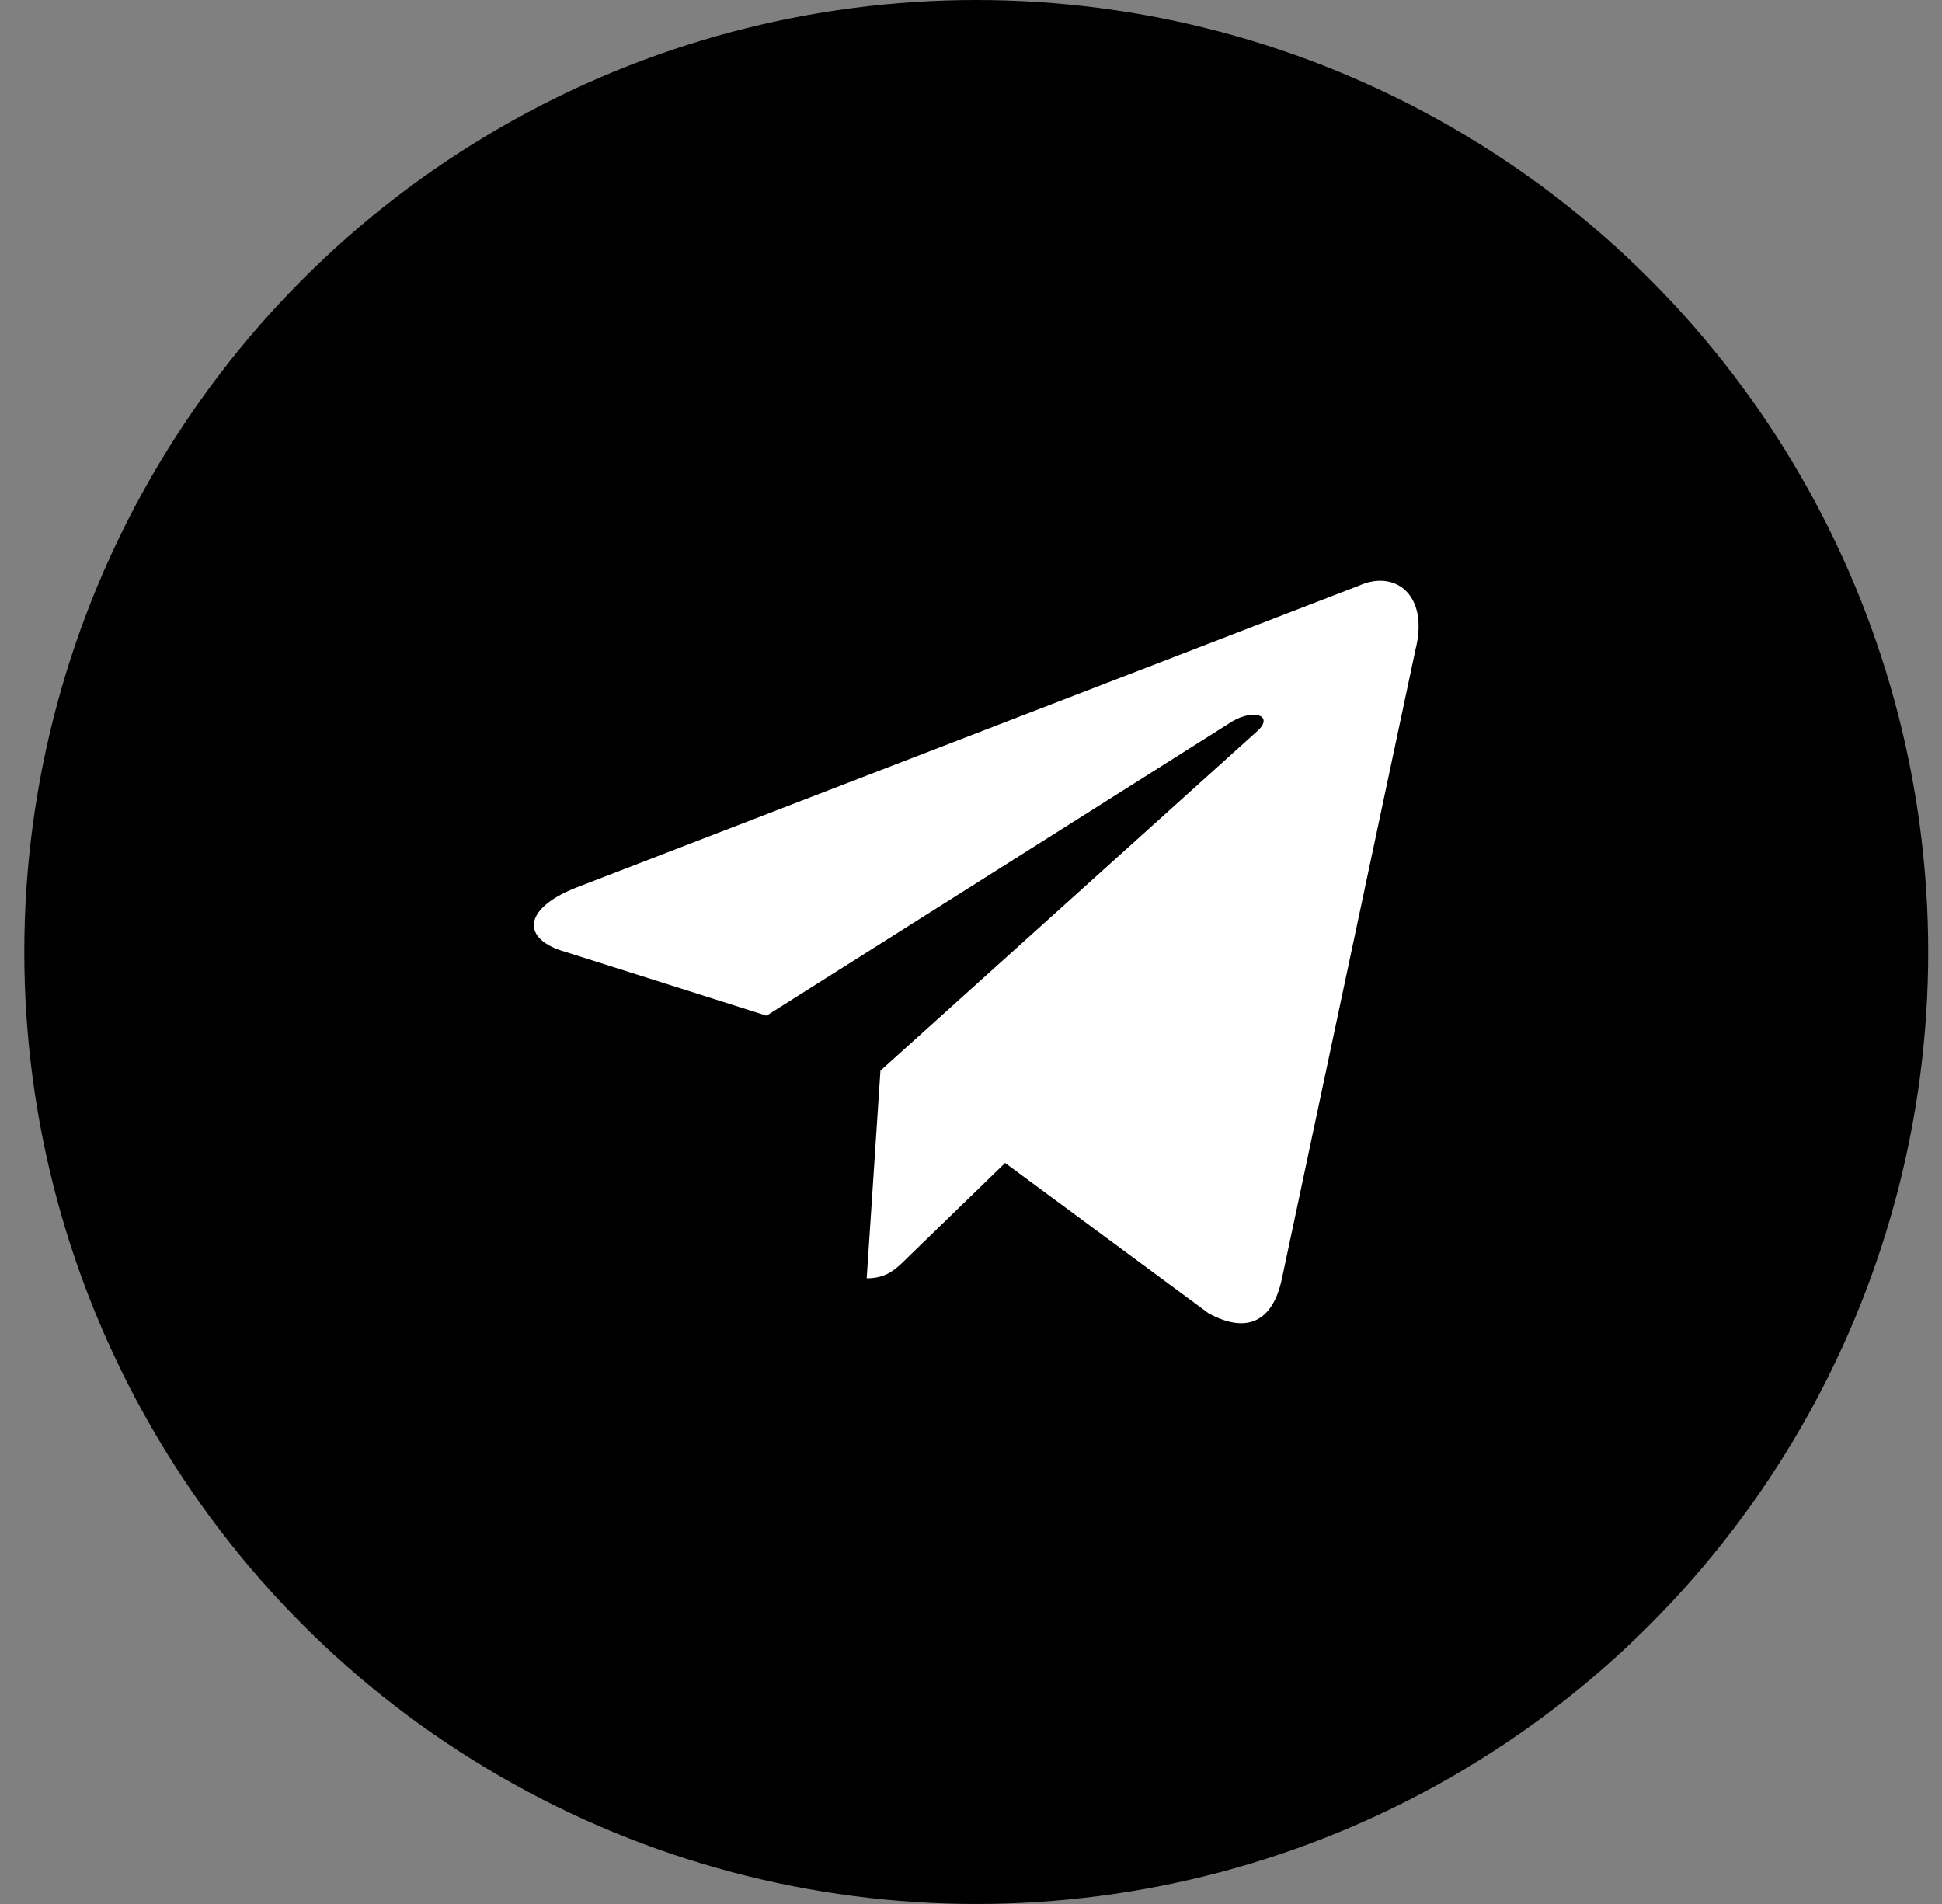
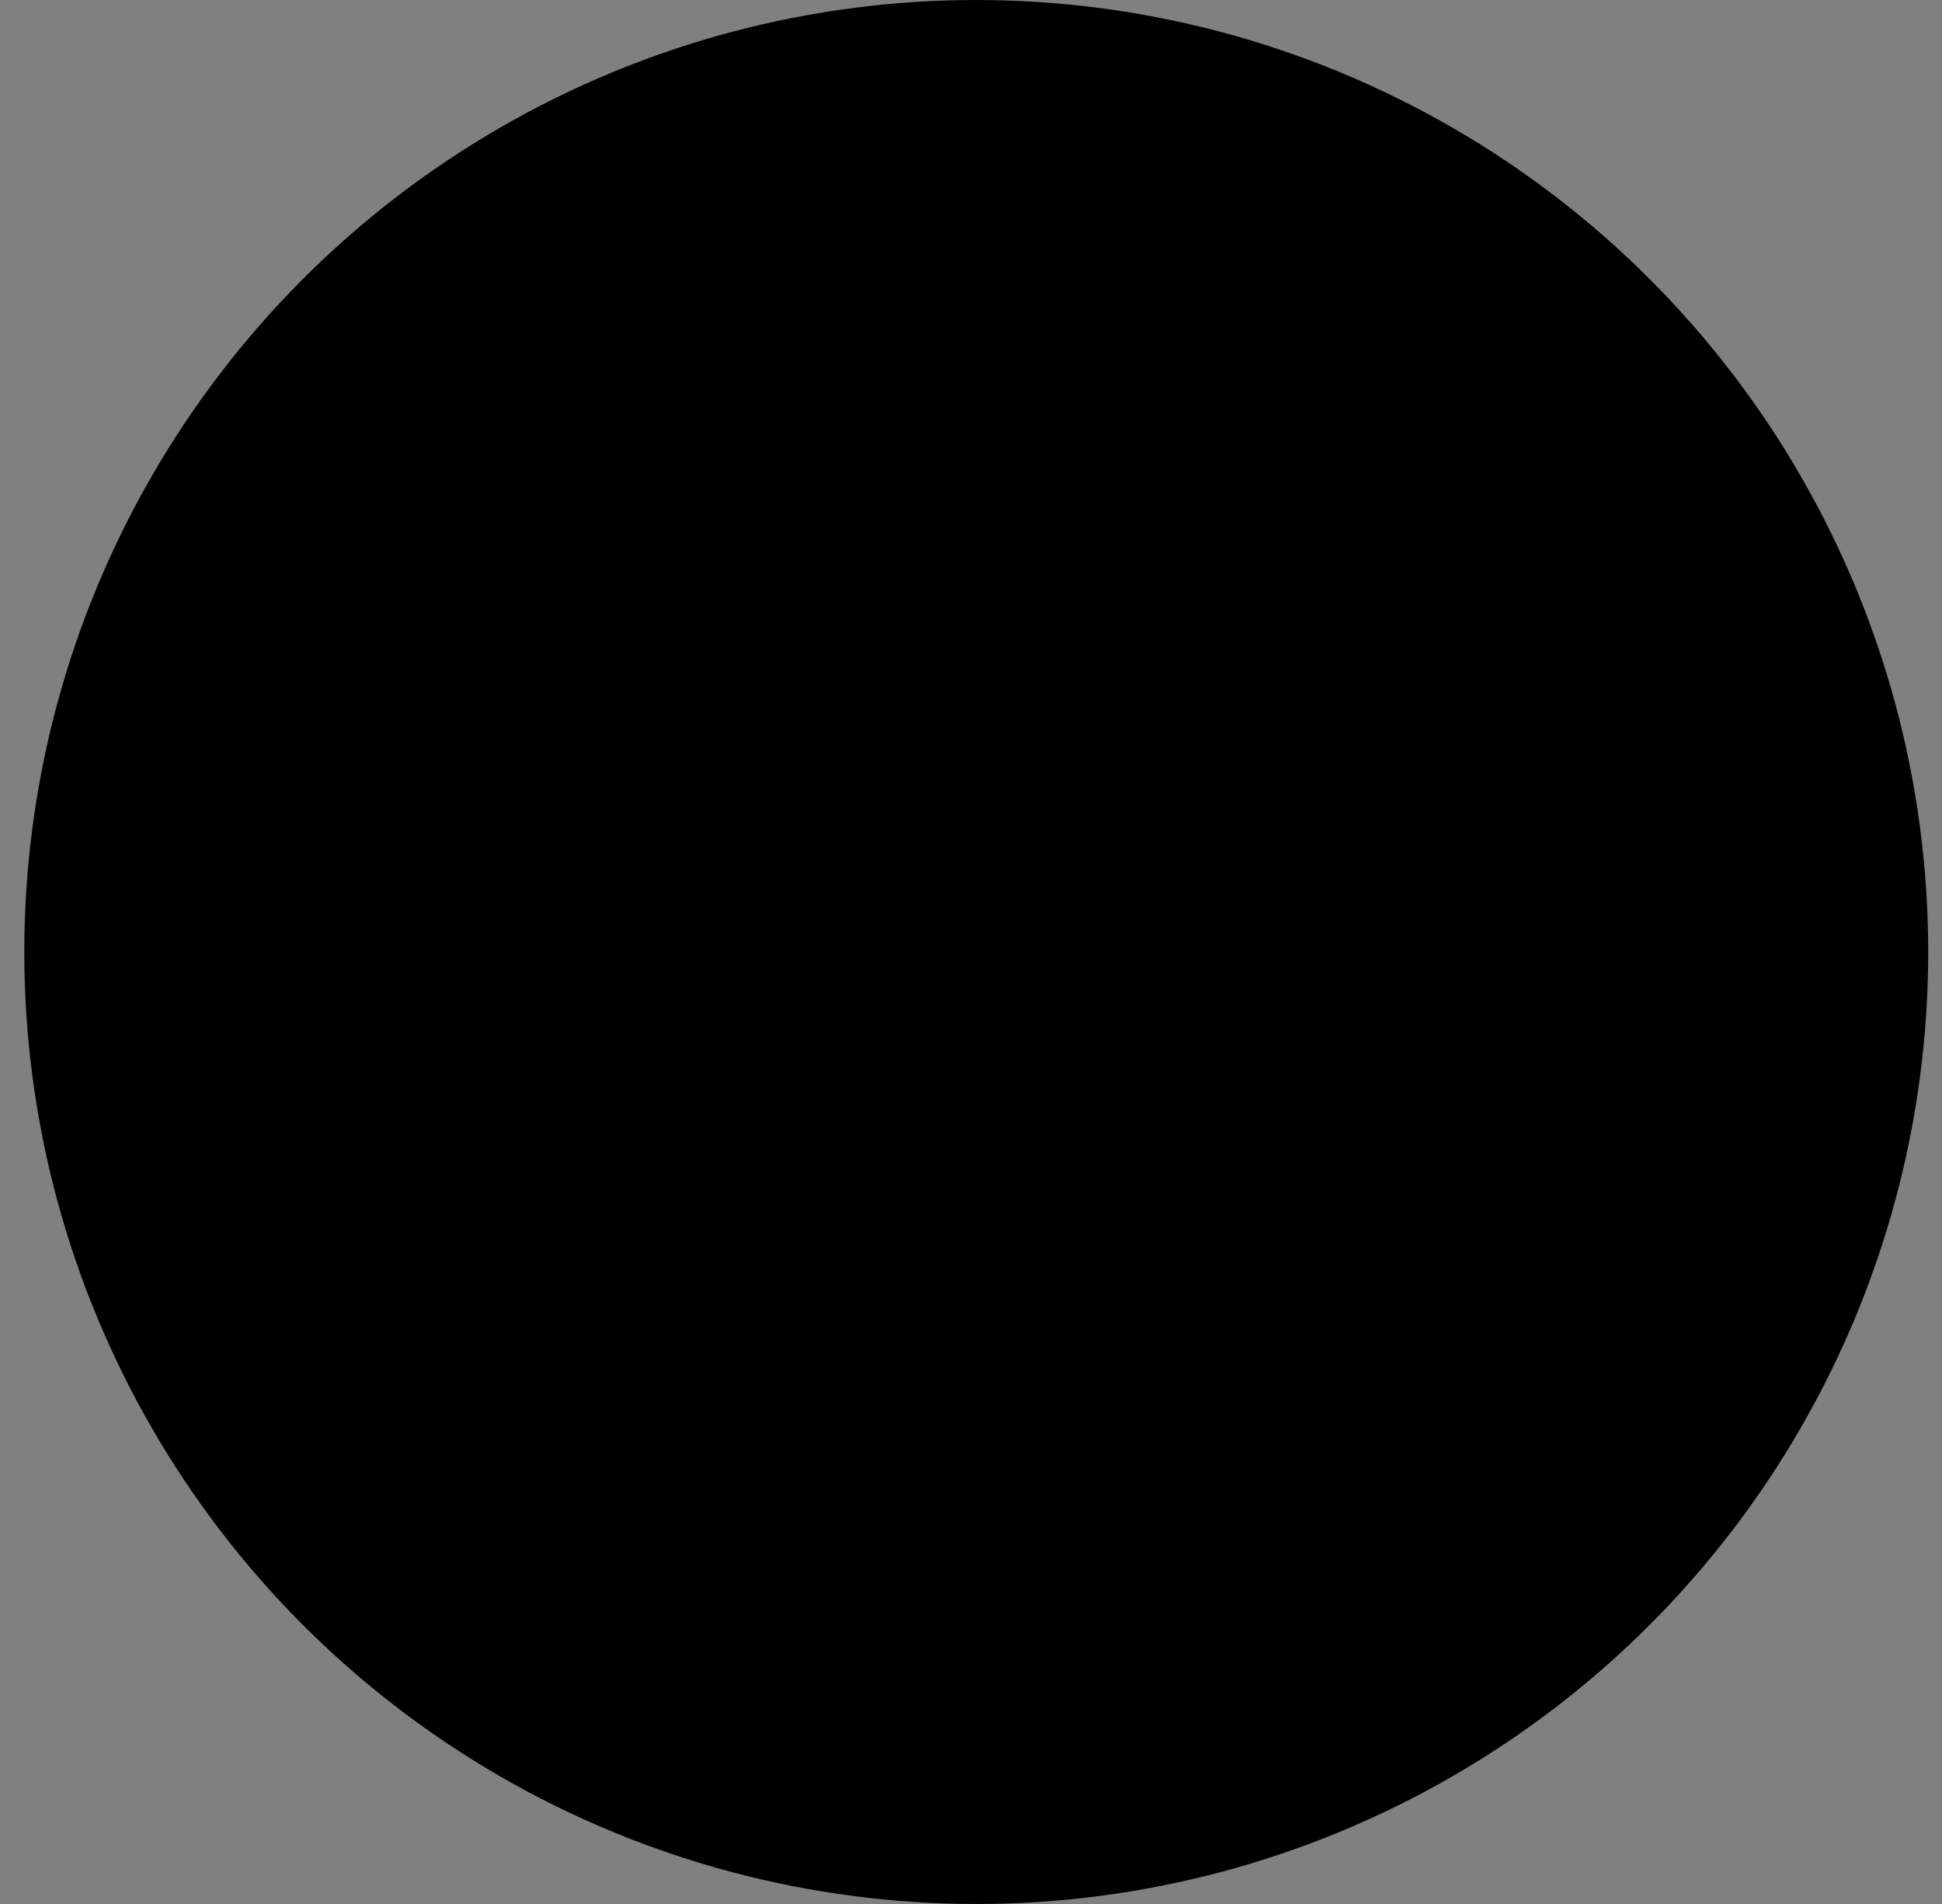
<svg xmlns="http://www.w3.org/2000/svg" width="51" height="50" viewBox="0 0 51 50" fill="none">
  <rect x="0" y="0" width="51" height="50" fill="#808080" stroke="none" />
  <circle cx="25.638" cy="25" r="25" fill="black" />
-   <path d="M22.761 33.569L23.122 28.116L33.023 19.195C33.461 18.795 32.933 18.602 32.352 18.95L20.131 26.672L14.846 24.996C13.711 24.674 13.698 23.888 15.104 23.32L35.691 15.379C36.632 14.954 37.535 15.611 37.174 17.055L33.667 33.569C33.422 34.742 32.713 35.026 31.734 34.484L26.396 30.54L23.831 33.028C23.535 33.324 23.29 33.569 22.761 33.569Z" fill="white" />
</svg>